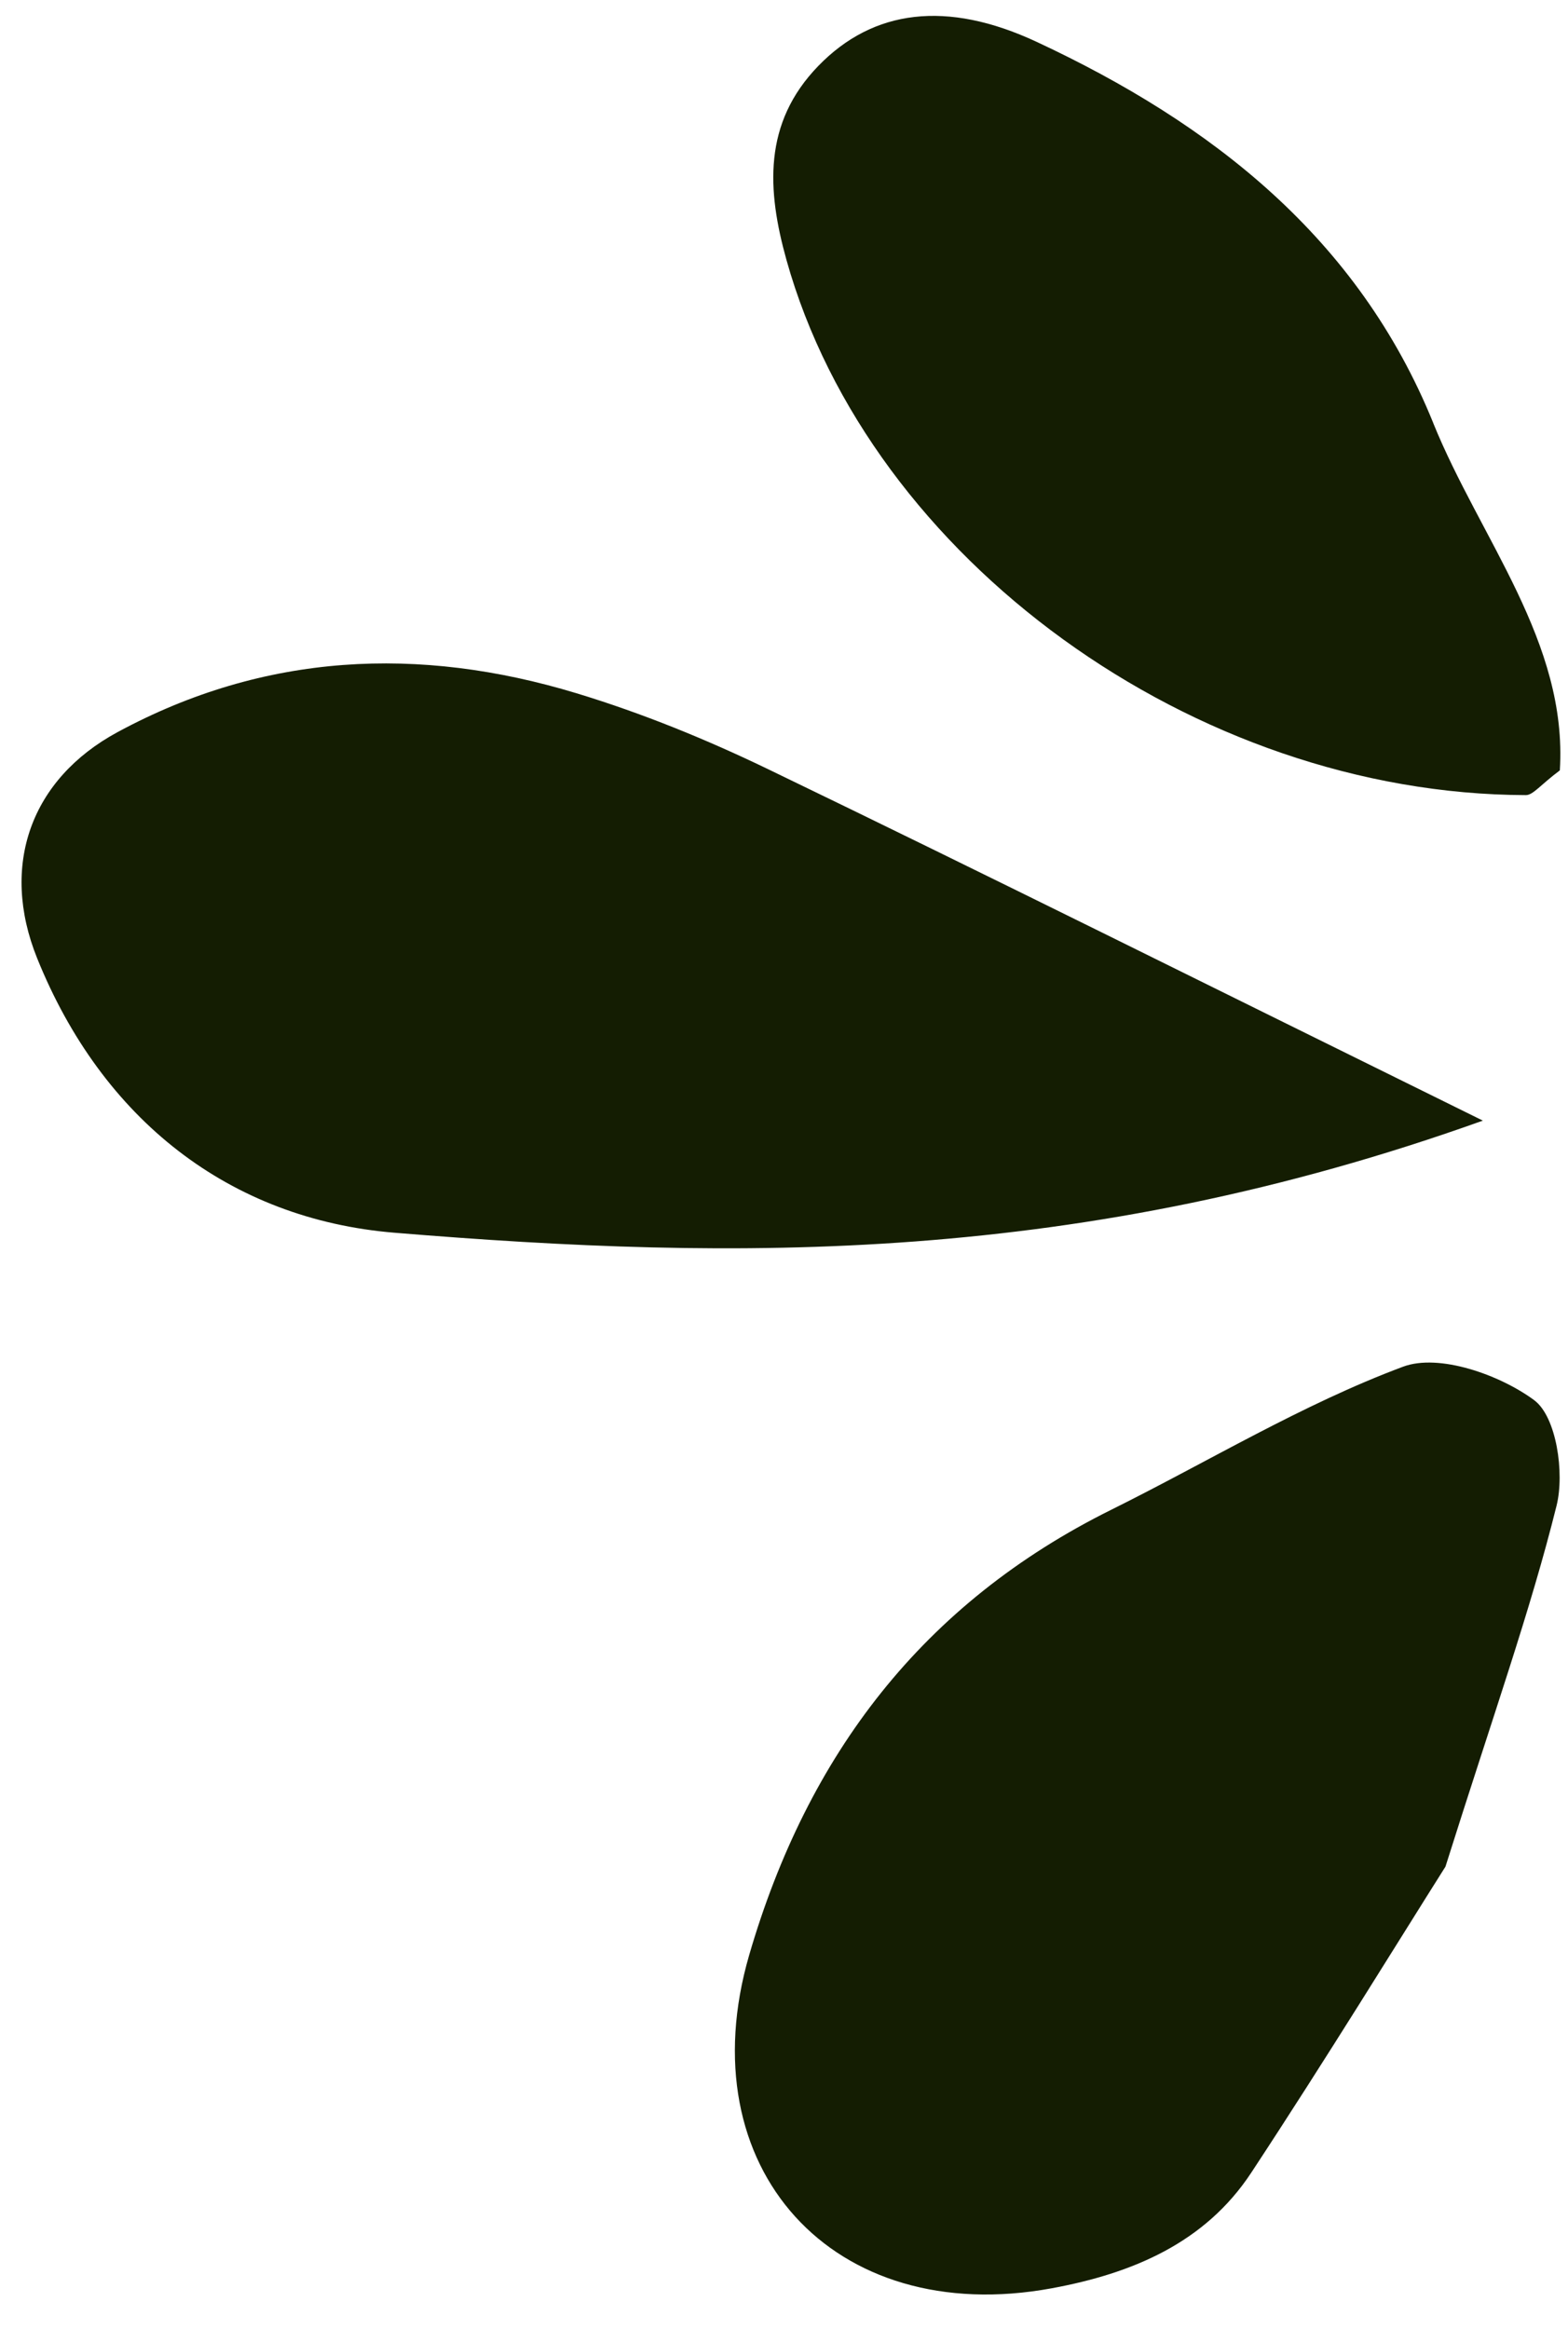
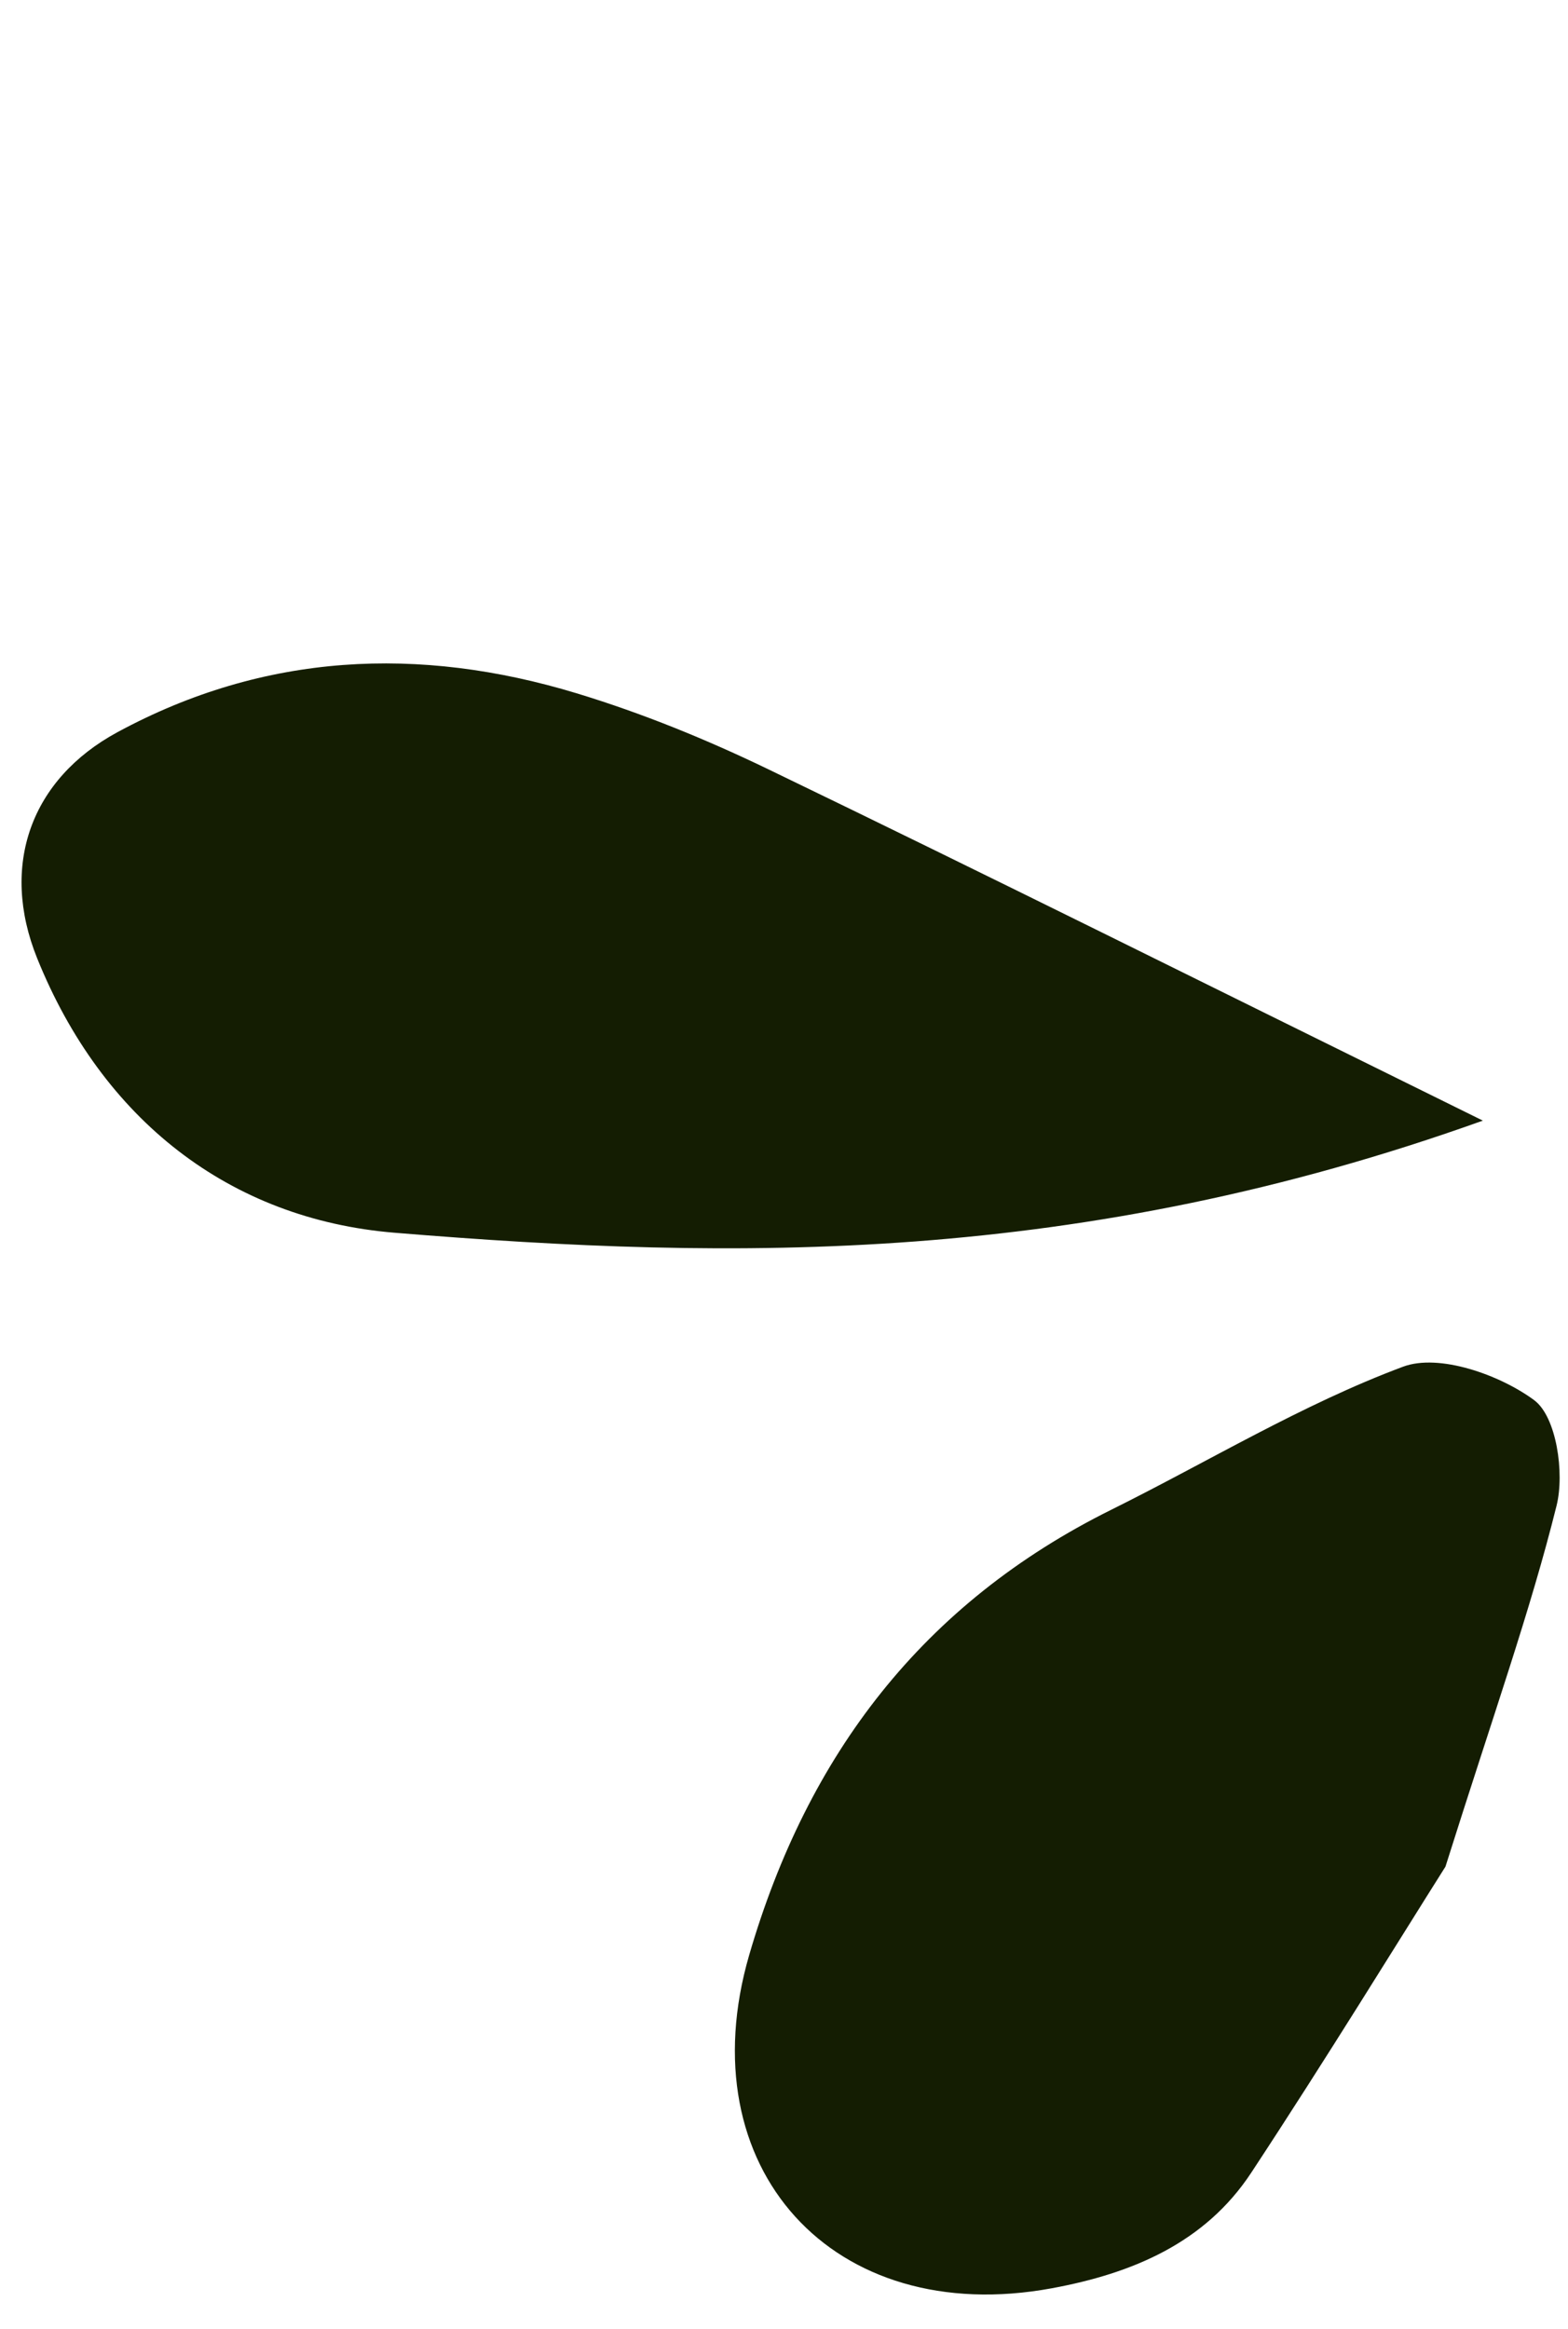
<svg xmlns="http://www.w3.org/2000/svg" data-name="Layer 1" fill="#141d02" height="453.9" preserveAspectRatio="xMidYMid meet" version="1" viewBox="-4.2 -3.1 305.7 453.9" width="305.7" zoomAndPan="magnify">
  <g id="change1_1">
-     <path d="M284.9,215.3c-78.67,28.17-145.57,27.33-212.18,21.85-32.21-2.65-57.01-22.09-69.68-53.5-7.29-18.08-1.24-34.92,15.69-44.07,28.63-15.48,58.79-16.87,89.43-7.58,12.84,3.89,25.43,9.03,37.52,14.87,42.45,20.49,84.63,41.54,139.22,68.43Zm10.02,54.49c-6.74-4.98-18.57-9.15-25.58-6.53-19.69,7.35-37.95,18.48-56.89,27.88-36.73,18.23-59.22,47.74-70.59,86.79-12.04,41.39,16.24,72.83,59.03,64.93,15.65-2.89,29.83-8.81,38.86-22.53,14.7-22.33,28.68-45.12,37.86-59.64,9.41-29.85,16.56-49.84,21.66-70.35,1.59-6.38-.03-17.35-4.36-20.55Zm-19.69-190.45c-14.61-36.04-43.16-58.35-77.34-74.29-17.5-8.16-31.86-6.33-42.55,4.7-10.83,11.16-10,24.23-6.21,37.81,16.31,58.31,79.52,104.13,144.16,104.3,1.41,0,2.82-1.98,6.62-4.82,1.56-25-15.54-45.15-24.68-67.68Z" />
+     <path d="M284.9,215.3c-78.67,28.17-145.57,27.33-212.18,21.85-32.21-2.65-57.01-22.09-69.68-53.5-7.29-18.08-1.24-34.92,15.69-44.07,28.63-15.48,58.79-16.87,89.43-7.58,12.84,3.89,25.43,9.03,37.52,14.87,42.45,20.49,84.63,41.54,139.22,68.43Zm10.02,54.49c-6.74-4.98-18.57-9.15-25.58-6.53-19.69,7.35-37.95,18.48-56.89,27.88-36.73,18.23-59.22,47.74-70.59,86.79-12.04,41.39,16.24,72.83,59.03,64.93,15.65-2.89,29.83-8.81,38.86-22.53,14.7-22.33,28.68-45.12,37.86-59.64,9.41-29.85,16.56-49.84,21.66-70.35,1.59-6.38-.03-17.35-4.36-20.55Zm-19.69-190.45Z" />
  </g>
</svg>